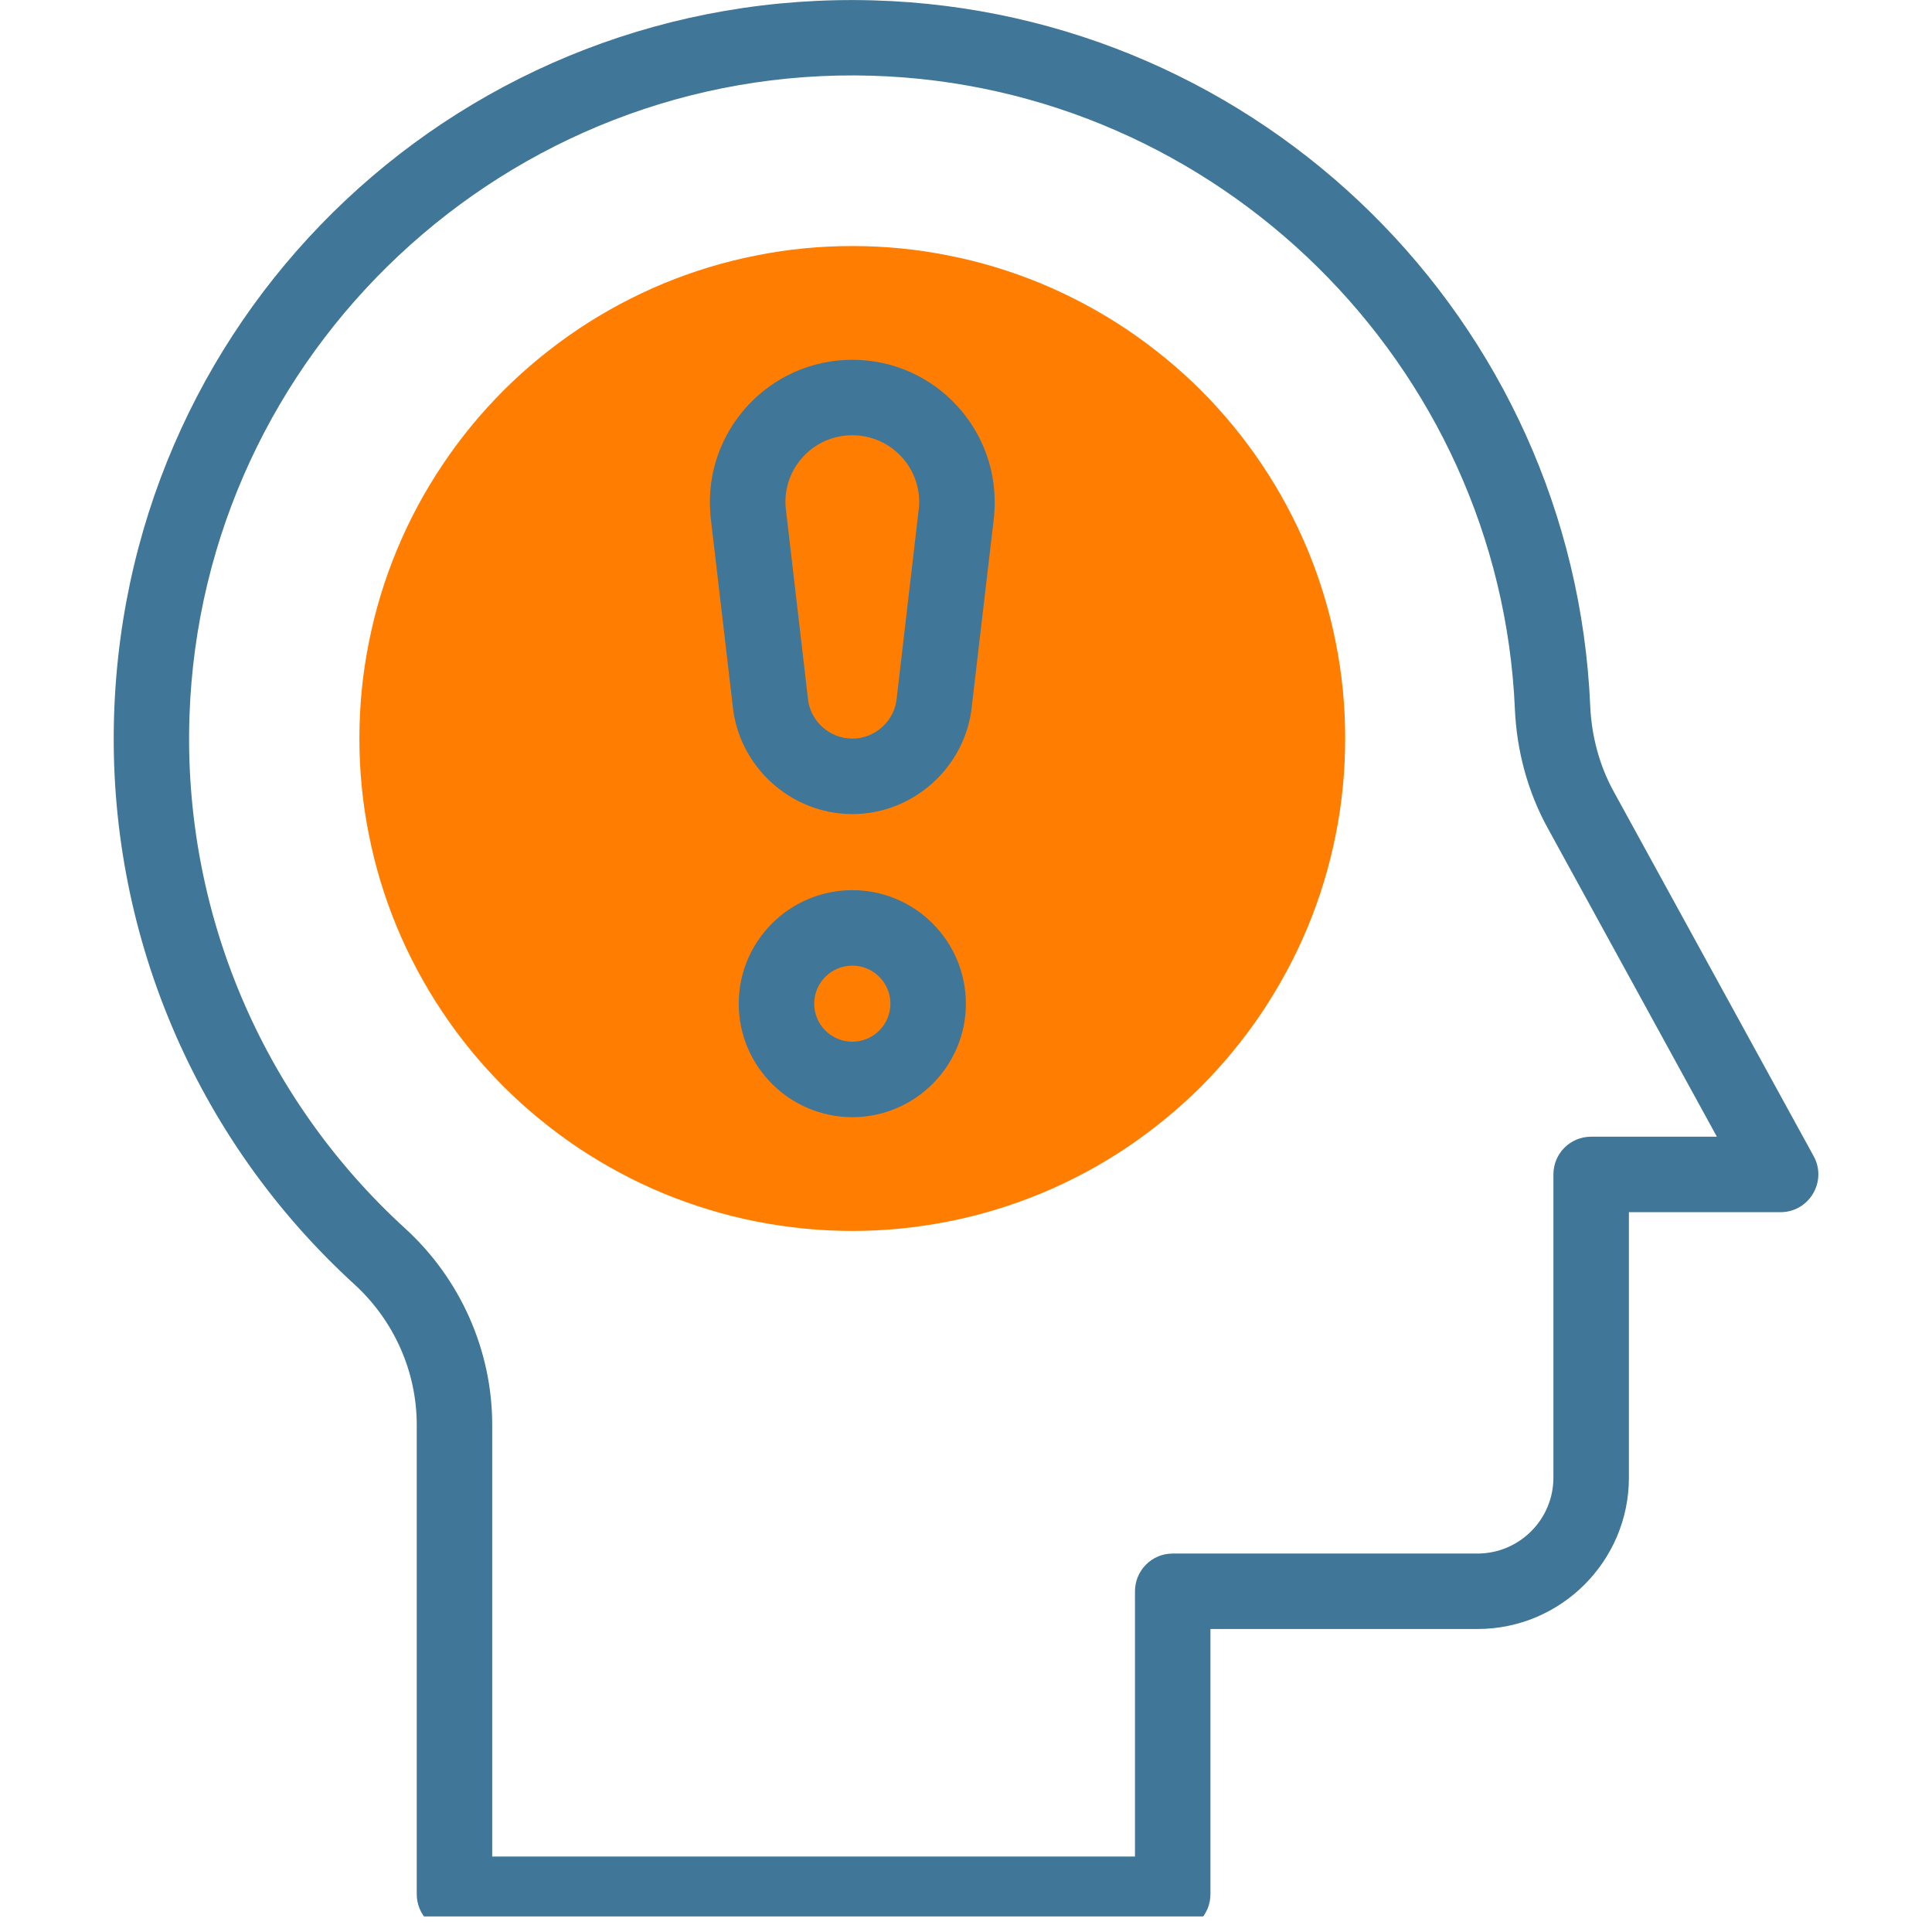
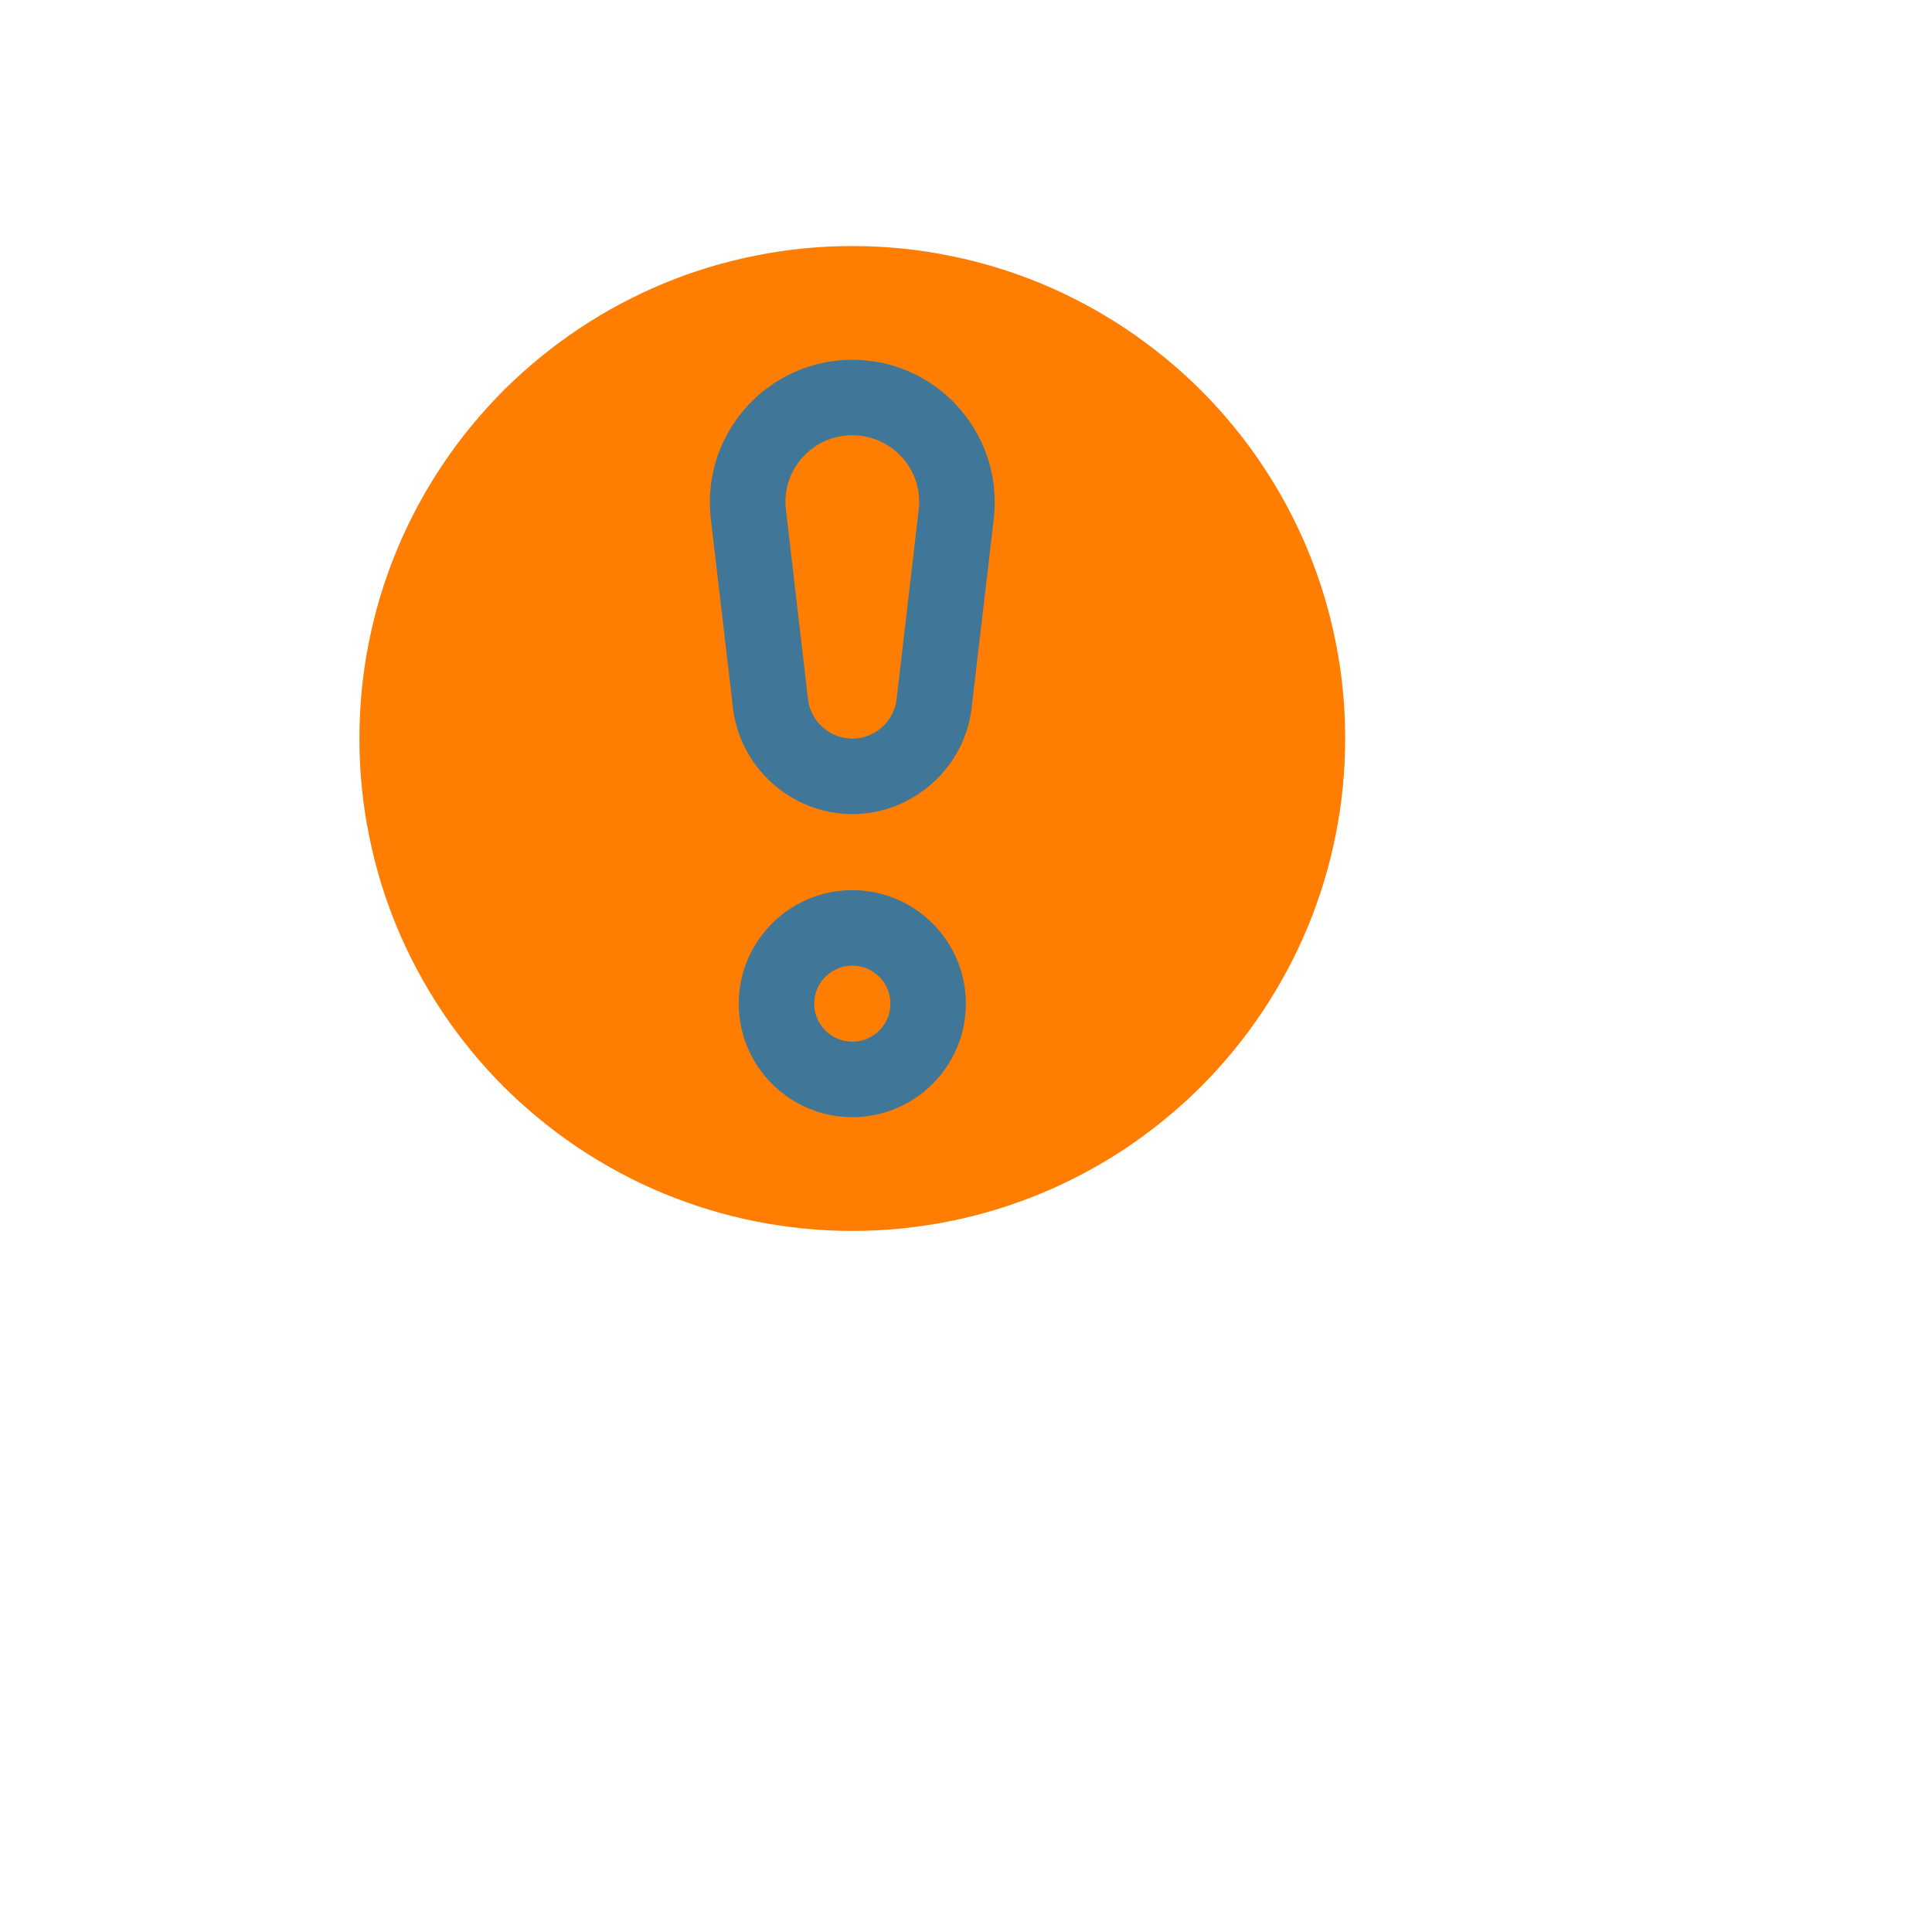
<svg xmlns="http://www.w3.org/2000/svg" width="82" viewBox="0 0 61.5 61.5" height="82" preserveAspectRatio="xMidYMid meet">
  <defs>
    <clipPath id="id1">
      <path d="M 3 0 L 58 0 L 58 61.004 L 3 61.004 Z M 3 0 " clip-rule="nonzero" />
    </clipPath>
  </defs>
  <path fill="#ff7d00" d="M 42.82 23.508 C 42.82 24.535 42.723 25.555 42.52 26.566 C 42.32 27.574 42.023 28.555 41.629 29.508 C 41.234 30.457 40.75 31.359 40.176 32.219 C 39.605 33.074 38.953 33.863 38.227 34.594 C 37.496 35.32 36.703 35.969 35.848 36.543 C 34.992 37.113 34.086 37.598 33.137 37.992 C 32.184 38.383 31.203 38.684 30.191 38.883 C 29.18 39.082 28.16 39.184 27.133 39.184 C 26.102 39.184 25.082 39.082 24.07 38.883 C 23.059 38.684 22.078 38.383 21.125 37.992 C 20.176 37.598 19.27 37.113 18.414 36.543 C 17.559 35.969 16.766 35.32 16.035 34.594 C 15.309 33.863 14.656 33.074 14.086 32.219 C 13.512 31.359 13.027 30.457 12.633 29.508 C 12.238 28.555 11.941 27.574 11.742 26.566 C 11.539 25.555 11.441 24.535 11.441 23.508 C 11.441 22.477 11.539 21.457 11.742 20.449 C 11.941 19.441 12.238 18.461 12.633 17.508 C 13.027 16.559 13.512 15.652 14.086 14.797 C 14.656 13.941 15.309 13.152 16.035 12.422 C 16.766 11.695 17.559 11.047 18.414 10.473 C 19.27 9.902 20.176 9.418 21.125 9.023 C 22.078 8.629 23.059 8.332 24.07 8.133 C 25.082 7.93 26.102 7.832 27.133 7.832 C 28.16 7.832 29.18 7.93 30.191 8.133 C 31.203 8.332 32.184 8.629 33.137 9.023 C 34.086 9.418 34.992 9.902 35.848 10.473 C 36.703 11.047 37.496 11.695 38.227 12.422 C 38.953 13.152 39.605 13.941 40.176 14.797 C 40.75 15.652 41.234 16.559 41.629 17.508 C 42.023 18.461 42.32 19.441 42.52 20.449 C 42.723 21.457 42.82 22.477 42.82 23.508 Z M 42.82 23.508 " fill-opacity="1" fill-rule="nonzero" />
  <path fill="#407697" d="M 27.133 11.453 C 24.484 11.453 22.395 13.719 22.613 16.359 C 22.641 16.68 22.492 15.32 23.32 22.43 C 23.496 24.387 25.164 25.914 27.133 25.914 C 29.098 25.914 30.766 24.387 30.941 22.43 C 31.832 14.793 31.621 16.676 31.648 16.359 C 31.867 13.723 29.781 11.453 27.133 11.453 Z M 29.254 16.141 C 28.496 22.645 28.551 22.172 28.547 22.211 C 28.488 22.941 27.863 23.512 27.133 23.512 C 26.398 23.512 25.773 22.941 25.715 22.211 C 25.711 22.168 25.75 22.512 25.008 16.141 C 24.914 14.91 25.887 13.855 27.129 13.855 C 28.371 13.855 29.348 14.906 29.254 16.141 Z M 29.254 16.141 " fill-opacity="1" fill-rule="nonzero" />
  <path fill="#407697" d="M 27.133 28.336 C 25.137 28.336 23.516 29.957 23.516 31.949 C 23.516 33.941 25.137 35.562 27.133 35.562 C 29.125 35.562 30.746 33.941 30.746 31.949 C 30.746 29.957 29.125 28.336 27.133 28.336 Z M 27.133 33.16 C 26.461 33.16 25.918 32.617 25.918 31.949 C 25.918 31.281 26.461 30.738 27.133 30.738 C 27.801 30.738 28.344 31.281 28.344 31.949 C 28.344 32.617 27.801 33.16 27.133 33.16 Z M 27.133 33.16 " fill-opacity="1" fill-rule="nonzero" />
  <g clip-path="url(#id1)">
-     <path fill="#407697" d="M 57.734 36.805 L 51.359 25.18 C 50.918 24.375 50.664 23.441 50.621 22.48 C 50.094 10.211 40.156 0.371 27.816 0.012 C 14.828 -0.363 4.066 9.742 3.633 22.727 C 3.402 29.613 6.188 36.23 11.281 40.883 C 12.543 42.035 13.266 43.664 13.266 45.355 L 13.266 60.297 C 13.266 60.961 13.805 61.5 14.469 61.5 L 37.328 61.5 C 37.992 61.5 38.531 60.961 38.531 60.297 L 38.531 51.855 L 47.031 51.855 C 49.688 51.855 51.852 49.695 51.852 47.035 L 51.852 38.586 L 56.68 38.586 C 57.59 38.586 58.172 37.605 57.734 36.805 Z M 50.648 36.184 C 49.984 36.184 49.449 36.719 49.449 37.383 L 49.449 47.035 C 49.449 48.371 48.363 49.453 47.031 49.453 L 37.328 49.453 C 36.664 49.453 36.129 49.992 36.129 50.656 L 36.129 59.098 L 15.668 59.098 L 15.668 45.355 C 15.668 42.992 14.66 40.715 12.902 39.109 C 8.328 34.934 5.824 28.992 6.031 22.805 C 6.422 11.199 16.184 2.07 27.746 2.41 C 38.758 2.734 47.75 11.594 48.223 22.582 C 48.281 23.91 48.637 25.207 49.254 26.336 L 54.652 36.184 Z M 50.648 36.184 " fill-opacity="1" fill-rule="nonzero" />
-   </g>
+     </g>
</svg>